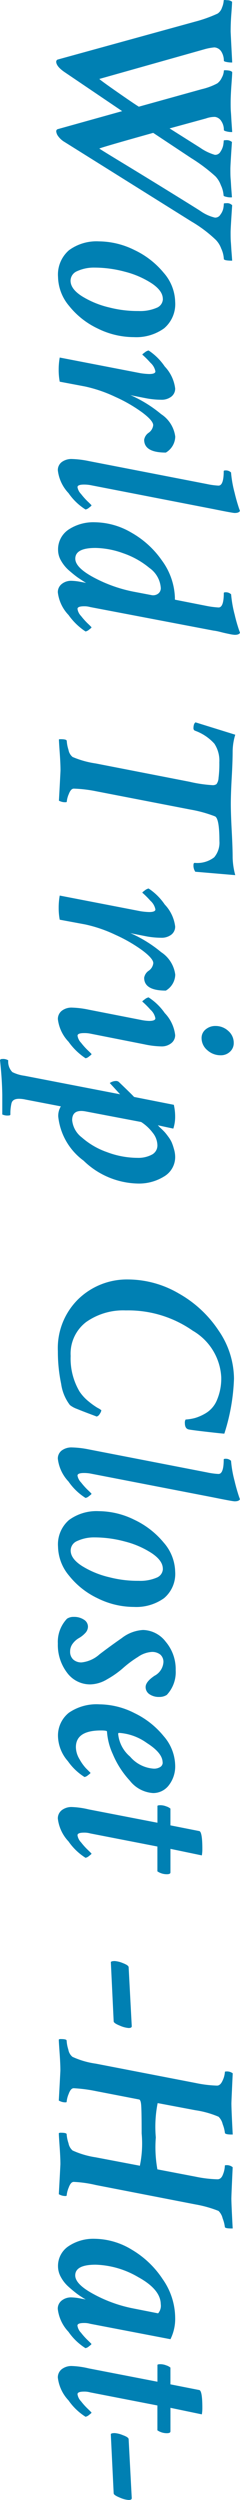
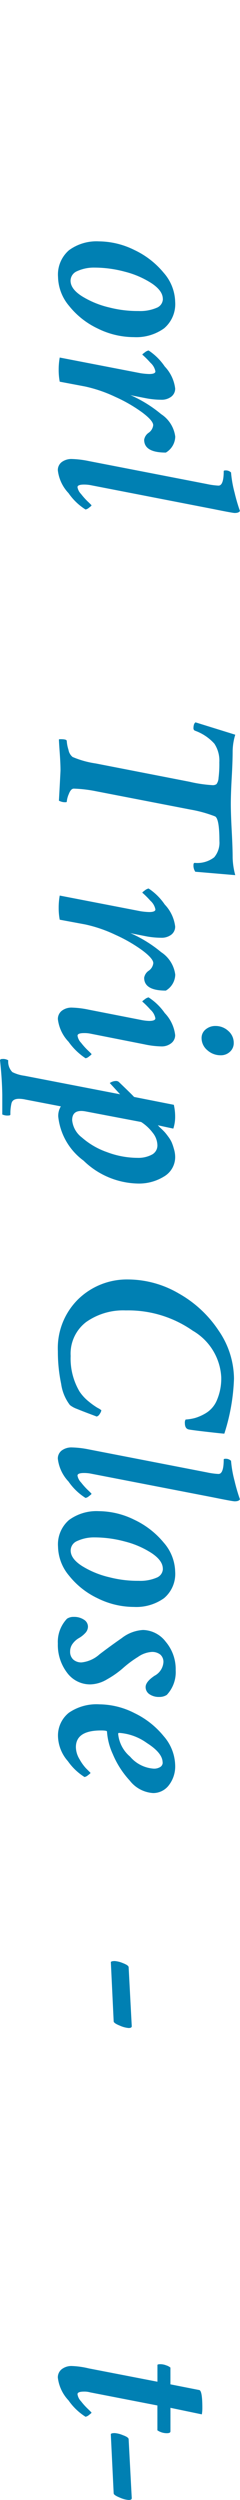
<svg xmlns="http://www.w3.org/2000/svg" viewBox="0 0 11.654 121.308">
  <defs>
    <style>.cls-1{fill:#0080b3;}</style>
  </defs>
  <g id="レイヤー_2" data-name="レイヤー 2">
    <g id="レイヤー_1-2" data-name="レイヤー 1">
-       <path class="cls-1" d="M11.2,1.533q0,.053.076,1.5h-.05a1.181,1.181,0,0,1-.229-.026c-.085-.016-.127-.038-.127-.063a.837.837,0,0,0-.114-.426A.432.432,0,0,0,10.41,2.3a2.594,2.594,0,0,0-.431.076L4.824,3.831q.051.063.851.622t1.066.724L9.8,4.326a3.068,3.068,0,0,0,.749-.279.708.708,0,0,0,.221-.279.762.762,0,0,0,.1-.343c0-.017.051-.021.153-.013.135.009.219.038.253.089,0,.06-.012.267-.038.622s-.038.644-.038.864c0,.152,0,.306.013.463s.019.328.032.514.023.334.031.444h-.05a.917.917,0,0,1-.229-.032c-.085-.02-.127-.044-.127-.069a.751.751,0,0,0-.121-.425.432.432,0,0,0-.31-.21A1.259,1.259,0,0,0,10,5.748l-1.765.483,1.486.939a2.413,2.413,0,0,0,.711.343.288.288,0,0,0,.273-.152.867.867,0,0,0,.133-.311,1.535,1.535,0,0,0,.025-.223c0-.016.034-.025.1-.025a.391.391,0,0,1,.3.089q-.075,1.1-.076,1.3c0,.178,0,.343.013.495s.019.31.032.476.023.3.031.413a.8.8,0,0,1-.259-.02c-.1-.02-.147-.044-.147-.069a1.372,1.372,0,0,0-.133-.5,1.246,1.246,0,0,0-.26-.426,8.074,8.074,0,0,0-1.181-.889L7.439,6.447q-2.5.7-2.615.761,0,.013,1.149.711t2.381,1.46q1.232.762,1.383.863a2.054,2.054,0,0,0,.7.318.291.291,0,0,0,.266-.147.752.752,0,0,0,.14-.3,1.4,1.4,0,0,0,.025-.228c0-.017.042-.025.127-.025a.329.329,0,0,1,.279.1q-.075,1.1-.076,1.3c0,.178,0,.343.013.5s.019.309.032.47.023.3.031.419c-.27,0-.406-.029-.406-.089a1.32,1.32,0,0,0-.127-.5,1.2,1.2,0,0,0-.254-.413,6.329,6.329,0,0,0-1.193-.9L3.136,6.891a1.02,1.02,0,0,1-.305-.273.463.463,0,0,1-.1-.235.108.108,0,0,1,.064-.114l3.136-.876L3.136,3.5q-.406-.279-.407-.508a.115.115,0,0,1,.064-.1L9.471,1.051a6.6,6.6,0,0,0,1.1-.394.557.557,0,0,0,.21-.292,1.017,1.017,0,0,0,.082-.342c0-.026.051-.03.153-.013a.373.373,0,0,1,.253.076c0,.076-.012.283-.038.622S11.2,1.322,11.2,1.533Z" />
      <path class="cls-1" d="M8.506,14.645a1.541,1.541,0,0,1-.539,1.288,2.309,2.309,0,0,1-1.467.426,3.959,3.959,0,0,1-1.758-.419,3.92,3.92,0,0,1-1.39-1.1,2.244,2.244,0,0,1-.534-1.4,1.561,1.561,0,0,1,.534-1.3A2.253,2.253,0,0,1,4.8,11.712a3.926,3.926,0,0,1,1.726.419,4.116,4.116,0,0,1,1.422,1.105A2.216,2.216,0,0,1,8.506,14.645Zm-.6-.14c0-.263-.18-.514-.54-.756a4.351,4.351,0,0,0-1.3-.564,5.679,5.679,0,0,0-1.472-.2,1.944,1.944,0,0,0-.858.177.506.506,0,0,0-.31.457q0,.407.564.762a4.431,4.431,0,0,0,1.32.539,5.516,5.516,0,0,0,1.417.172,2.022,2.022,0,0,0,.869-.152A.471.471,0,0,0,7.909,14.505Z" />
      <path class="cls-1" d="M8.506,18.851a.487.487,0,0,1-.184.393.762.762,0,0,1-.5.153,3.936,3.936,0,0,1-.685-.064q-.787-.151-.813-.165a6.25,6.25,0,0,1,1.5.927,1.538,1.538,0,0,1,.686,1.092.925.925,0,0,1-.457.774Q7,21.961,7,21.339A.51.51,0,0,1,7.217,21a.517.517,0,0,0,.222-.368q0-.215-.52-.609a7.178,7.178,0,0,0-1.314-.762,6.774,6.774,0,0,0-1.479-.508L2.9,18.521a3.1,3.1,0,0,1-.051-.572,3.353,3.353,0,0,1,.051-.6l3.935.762a3.474,3.474,0,0,0,.406.038c.2,0,.305-.042.305-.127a.745.745,0,0,0-.241-.419,4.219,4.219,0,0,0-.394-.394c0-.016.042-.055.127-.114a.4.4,0,0,1,.178-.089A2.854,2.854,0,0,1,8,17.784,1.882,1.882,0,0,1,8.506,18.851Z" />
      <path class="cls-1" d="M4.3,22.37l5.751,1.118a3.488,3.488,0,0,0,.558.076q.254,0,.254-.7c0-.025.029-.038.089-.038a.365.365,0,0,1,.267.1,5.543,5.543,0,0,0,.172.978,8.487,8.487,0,0,0,.259.888c-.034.068-.118.1-.254.1-.067,0-.415-.064-1.041-.191L4.38,23.538a1.793,1.793,0,0,0-.3-.025c-.212,0-.317.042-.317.127a.627.627,0,0,0,.172.33,3.476,3.476,0,0,0,.31.35c.093.087.161.154.2.2,0,.016-.04.055-.121.114a.362.362,0,0,1-.171.089,2.835,2.835,0,0,1-.825-.794,1.936,1.936,0,0,1-.52-1.11.488.488,0,0,1,.184-.394.786.786,0,0,1,.514-.152A4.575,4.575,0,0,1,4.3,22.37Z" />
-       <path class="cls-1" d="M8.493,28.988v.1l.013.013,1.523.3a4.277,4.277,0,0,0,.584.076q.254,0,.254-.7c0-.025.029-.038.089-.038a.365.365,0,0,1,.267.1,5.658,5.658,0,0,0,.172.984,7.448,7.448,0,0,0,.259.882c-.034.068-.118.1-.254.1a1.694,1.694,0,0,1-.254-.038c-.126-.026-.273-.057-.437-.1s-.282-.061-.35-.069L4.38,29.457a1,1,0,0,0-.3-.038c-.212,0-.317.042-.317.127a.624.624,0,0,0,.172.343,3.591,3.591,0,0,0,.31.35c.093.087.161.154.2.2,0,.016-.04.055-.121.114a.362.362,0,0,1-.171.089,3.1,3.1,0,0,1-.825-.8,1.912,1.912,0,0,1-.52-1.1.5.5,0,0,1,.184-.4.719.719,0,0,1,.489-.159,2.584,2.584,0,0,1,.431.051c.051.009.14.025.267.051-.127-.077-.254-.16-.381-.247s-.273-.207-.439-.35a1.807,1.807,0,0,1-.392-.477,1.032,1.032,0,0,1-.147-.513,1.152,1.152,0,0,1,.508-1,2.177,2.177,0,0,1,1.282-.356,3.573,3.573,0,0,1,1.765.5A4.5,4.5,0,0,1,7.865,27.2,3.234,3.234,0,0,1,8.493,28.988Zm-1.155-.115a.406.406,0,0,0,.336-.063.33.33,0,0,0,.134-.279,1.3,1.3,0,0,0-.552-.972,4.038,4.038,0,0,0-1.283-.717,4.115,4.115,0,0,0-1.339-.254q-.978,0-.978.521,0,.432.9.914a6.908,6.908,0,0,0,1.917.685Z" />
      <path class="cls-1" d="M4.646,37.045l4.558.889a6.54,6.54,0,0,0,1.117.165.3.3,0,0,0,.191-.051.536.536,0,0,0,.1-.3,5.324,5.324,0,0,0,.038-.755,1.489,1.489,0,0,0-.241-.907,2.321,2.321,0,0,0-.939-.629.121.121,0,0,1-.076-.114c0-.152.034-.25.1-.292l1.93.6a2.89,2.89,0,0,0-.127.787q0,.508-.045,1.3c-.029.524-.044.948-.044,1.269s.015.753.044,1.3.045.982.045,1.32a3.574,3.574,0,0,0,.127.838L9.483,42.3a.53.53,0,0,1-.088-.33c0-.067.021-.1.063-.1A1.339,1.339,0,0,0,10.4,41.6a1.1,1.1,0,0,0,.254-.794q0-1.092-.215-1.193a6.2,6.2,0,0,0-1.194-.33l-4.583-.889a6.457,6.457,0,0,0-1.079-.127c-.093,0-.174.087-.241.261a1.2,1.2,0,0,0-.1.374c0,.016-.021.025-.063.025a.609.609,0,0,1-.318-.076q.077-1.41.077-1.473,0-.318-.038-.85t-.039-.648c.009-.009.039-.012.089-.012.2,0,.292.029.292.088a1.706,1.706,0,0,0,.083.425.57.57,0,0,0,.2.35A4.5,4.5,0,0,0,4.646,37.045Z" />
      <path class="cls-1" d="M8.506,44.957a.491.491,0,0,1-.184.394.767.767,0,0,1-.5.152,3.931,3.931,0,0,1-.685-.063q-.787-.153-.813-.165a6.247,6.247,0,0,1,1.5.926,1.54,1.54,0,0,1,.686,1.092.926.926,0,0,1-.457.775Q7,48.068,7,47.446a.508.508,0,0,1,.222-.343.517.517,0,0,0,.222-.368q0-.216-.52-.61a7.237,7.237,0,0,0-1.314-.761,6.669,6.669,0,0,0-1.479-.508L2.9,44.627a3.086,3.086,0,0,1-.051-.571,3.372,3.372,0,0,1,.051-.6l3.935.762a3.474,3.474,0,0,0,.406.038c.2,0,.305-.042.305-.127a.751.751,0,0,0-.241-.419,4.185,4.185,0,0,0-.394-.393c0-.017.042-.055.127-.115a.415.415,0,0,1,.178-.089A2.847,2.847,0,0,1,8,43.891,1.88,1.88,0,0,1,8.506,44.957Z" />
      <path class="cls-1" d="M8.506,50.229a.492.492,0,0,1-.184.386.738.738,0,0,1-.5.16,4.265,4.265,0,0,1-.812-.1l-2.628-.52a1.451,1.451,0,0,0-.3-.026c-.212,0-.317.042-.317.127a.624.624,0,0,0,.172.343,3.345,3.345,0,0,0,.31.349c.093.089.161.155.2.2,0,.016-.04.055-.121.114a.362.362,0,0,1-.171.089,3.1,3.1,0,0,1-.825-.8,1.912,1.912,0,0,1-.52-1.1.508.508,0,0,1,.184-.4.765.765,0,0,1,.514-.158,4.5,4.5,0,0,1,.8.1l2.526.495a2.364,2.364,0,0,0,.406.051c.2,0,.305-.042.305-.127a.745.745,0,0,0-.241-.419,4.219,4.219,0,0,0-.394-.394c0-.017.042-.055.127-.114a.4.4,0,0,1,.178-.089A2.844,2.844,0,0,1,8,49.157,1.855,1.855,0,0,1,8.506,50.229Zm2.844.381a.561.561,0,0,1-.184.425.638.638,0,0,1-.451.171.954.954,0,0,1-.648-.247.766.766,0,0,1-.279-.591.528.528,0,0,1,.2-.419.719.719,0,0,1,.477-.165.9.9,0,0,1,.622.242A.758.758,0,0,1,11.35,50.61Z" />
      <path class="cls-1" d="M8.506,56.11a1.094,1.094,0,0,1-.539.977A2.305,2.305,0,0,1,6.7,57.43a3.889,3.889,0,0,1-2.641-1.11,3.049,3.049,0,0,1-1.231-2.14.874.874,0,0,1,.127-.495l-1.714-.33a1.486,1.486,0,0,0-.317-.038c-.212,0-.334.076-.368.228a2.118,2.118,0,0,0-.051.533c0,.035-.038.051-.114.051a.576.576,0,0,1-.28-.051v-.939Q.1,52.353,0,51.438a.1.1,0,0,1,.1-.051.473.473,0,0,1,.3.063.724.724,0,0,0,.2.572,1.838,1.838,0,0,0,.584.177l4.647.9-.5-.546a.531.531,0,0,1,.317-.1.2.2,0,0,1,.14.064c.406.39.647.626.723.711l1.93.381a2.589,2.589,0,0,1,.064.571,1.843,1.843,0,0,1-.089.584c-.474-.1-.724-.156-.749-.165a1.068,1.068,0,0,0,.139.146c.085.08.149.144.191.19s.1.119.171.217a1.507,1.507,0,0,1,.166.272,2.379,2.379,0,0,1,.107.312A1.388,1.388,0,0,1,8.506,56.11Zm-.863-.546a1,1,0,0,0-.229-.6,2.17,2.17,0,0,0-.559-.52l-2.666-.508q-.685-.14-.685.419a1.194,1.194,0,0,0,.47.838,3.685,3.685,0,0,0,1.218.711,4.235,4.235,0,0,0,1.486.279,1.4,1.4,0,0,0,.691-.153A.5.5,0,0,0,7.643,55.564Z" />
      <path class="cls-1" d="M11.362,66.9a9.723,9.723,0,0,1-.469,2.666c-.051,0-.334-.03-.851-.089s-.809-.1-.876-.114c-.127-.026-.19-.131-.19-.318a.275.275,0,0,1,.038-.165,2.316,2.316,0,0,0,.463-.076,2.255,2.255,0,0,0,.552-.254,1.339,1.339,0,0,0,.514-.635,2.677,2.677,0,0,0,.2-1.091,2.778,2.778,0,0,0-1.384-2.254,5.459,5.459,0,0,0-3.25-.984,3.113,3.113,0,0,0-1.929.566,1.93,1.93,0,0,0-.749,1.643,3.145,3.145,0,0,0,.431,1.727A2.15,2.15,0,0,0,4.3,68a3.571,3.571,0,0,0,.444.318.794.794,0,0,1,.178.114.411.411,0,0,1-.076.171.258.258,0,0,1-.153.134c-.016-.009-.133-.053-.349-.134s-.414-.158-.6-.235a1.223,1.223,0,0,1-.35-.19,2.2,2.2,0,0,1-.425-1.028,7.632,7.632,0,0,1-.159-1.587,3.328,3.328,0,0,1,1-2.533,3.389,3.389,0,0,1,2.419-.946,4.907,4.907,0,0,1,2.451.679,5.617,5.617,0,0,1,1.935,1.8A4.165,4.165,0,0,1,11.362,66.9Z" />
      <path class="cls-1" d="M4.3,70.328l5.751,1.118a3.488,3.488,0,0,0,.558.076q.254,0,.254-.7c0-.025.029-.038.089-.038a.365.365,0,0,1,.267.1,5.543,5.543,0,0,0,.172.978,8.487,8.487,0,0,0,.259.888c-.034.068-.118.1-.254.1-.067,0-.415-.064-1.041-.191L4.38,71.5a1.793,1.793,0,0,0-.3-.025c-.212,0-.317.042-.317.127a.627.627,0,0,0,.172.33,3.476,3.476,0,0,0,.31.35c.093.087.161.154.2.2,0,.016-.04.055-.121.114a.362.362,0,0,1-.171.089,2.835,2.835,0,0,1-.825-.794,1.936,1.936,0,0,1-.52-1.11.488.488,0,0,1,.184-.394.786.786,0,0,1,.514-.152A4.575,4.575,0,0,1,4.3,70.328Z" />
      <path class="cls-1" d="M8.506,76.26a1.541,1.541,0,0,1-.539,1.288,2.309,2.309,0,0,1-1.467.426,3.959,3.959,0,0,1-1.758-.419,3.909,3.909,0,0,1-1.39-1.1,2.244,2.244,0,0,1-.534-1.4,1.561,1.561,0,0,1,.534-1.3A2.253,2.253,0,0,1,4.8,73.327a3.926,3.926,0,0,1,1.726.419,4.128,4.128,0,0,1,1.422,1.105A2.218,2.218,0,0,1,8.506,76.26Zm-.6-.14q0-.393-.54-.755a4.327,4.327,0,0,0-1.3-.565A5.679,5.679,0,0,0,4.6,74.6a1.943,1.943,0,0,0-.858.178.5.5,0,0,0-.31.457q0,.405.564.761a4.4,4.4,0,0,0,1.32.539,5.472,5.472,0,0,0,1.417.172,2.007,2.007,0,0,0,.869-.152A.471.471,0,0,0,7.909,76.12Z" />
      <path class="cls-1" d="M8.531,81.049A1.611,1.611,0,0,1,8.1,82.242a.65.65,0,0,1-.369.1.8.8,0,0,1-.475-.133.414.414,0,0,1-.185-.349c0-.169.144-.352.432-.546a.807.807,0,0,0,.432-.648.468.468,0,0,0-.153-.381.632.632,0,0,0-.419-.127A1.314,1.314,0,0,0,6.7,80.4a5.22,5.22,0,0,0-.724.54,4.509,4.509,0,0,1-.774.545,1.656,1.656,0,0,1-.806.248,1.385,1.385,0,0,1-1.143-.572,2.226,2.226,0,0,1-.444-1.409,1.63,1.63,0,0,1,.444-1.206.565.565,0,0,1,.33-.089.855.855,0,0,1,.488.133.4.4,0,0,1,.2.337.456.456,0,0,1-.14.323,1.278,1.278,0,0,1-.3.236.982.982,0,0,0-.293.26.618.618,0,0,0-.133.387.507.507,0,0,0,.153.394.581.581,0,0,0,.406.139,1.55,1.55,0,0,0,.869-.393q.516-.395,1.08-.787a1.851,1.851,0,0,1,1.034-.394,1.427,1.427,0,0,1,1.1.571A2.06,2.06,0,0,1,8.531,81.049Z" />
      <path class="cls-1" d="M8.506,85.648a1.493,1.493,0,0,1-.311.984.953.953,0,0,1-.756.374A1.559,1.559,0,0,1,6.3,86.4a4.392,4.392,0,0,1-.825-1.289,3.1,3.1,0,0,1-.28-1.092c0-.034-.1-.051-.292-.051q-1.218,0-1.218.812a1.162,1.162,0,0,0,.177.584,2.248,2.248,0,0,0,.311.438l.223.223c0,.016-.04.054-.122.114a.375.375,0,0,1-.17.089,2.809,2.809,0,0,1-.806-.768A1.9,1.9,0,0,1,2.818,84.3a1.412,1.412,0,0,1,.528-1.193A2.366,2.366,0,0,1,4.824,82.7a3.8,3.8,0,0,1,1.707.426,4.139,4.139,0,0,1,1.416,1.117A2.228,2.228,0,0,1,8.506,85.648Zm-.61-.127q0-.458-.767-.946a2.609,2.609,0,0,0-1.34-.489.045.045,0,0,0-.051.051,1.645,1.645,0,0,0,.578,1.1,1.65,1.65,0,0,0,1.149.584.567.567,0,0,0,.31-.076A.252.252,0,0,0,7.9,85.521Z" />
-       <path class="cls-1" d="M9.674,88.85c.1.016.152.305.152.863a1.75,1.75,0,0,1-.025.318l-1.524-.318v1.143c0,.059-.059.089-.177.089a.823.823,0,0,1-.457-.14V89.6L4.38,88.964a1,1,0,0,0-.3-.038c-.212,0-.317.042-.317.127a.624.624,0,0,0,.172.343,3.223,3.223,0,0,0,.31.348c.093.09.161.156.2.2,0,.016-.04.054-.121.114a.372.372,0,0,1-.171.089,2.856,2.856,0,0,1-.825-.793,1.943,1.943,0,0,1-.52-1.112.506.506,0,0,1,.184-.4.765.765,0,0,1,.514-.158,4.051,4.051,0,0,1,.8.114l3.339.648v-.813c0-.025.05-.038.152-.038a.779.779,0,0,1,.279.058.586.586,0,0,1,.2.107v.813Z" />
      <path class="cls-1" d="M6.246,95.448l.152,2.87c0,.059-.05.089-.152.089a1.321,1.321,0,0,1-.426-.115c-.189-.076-.289-.143-.3-.2L5.383,95.22c0-.042.063-.063.19-.063a1.276,1.276,0,0,1,.394.1C6.145,95.325,6.237,95.389,6.246,95.448Z" />
-       <path class="cls-1" d="M7.566,103.716a6.051,6.051,0,0,0,.077,1.549l1.853.355a5.9,5.9,0,0,0,1.066.127c.119,0,.208-.08.267-.241a1.228,1.228,0,0,0,.089-.419c0-.016.021-.025.063-.025a.438.438,0,0,1,.318.1q-.063,1.334-.064,1.524,0,.242.064,1.447h-.064c-.212,0-.317-.025-.317-.076a1.666,1.666,0,0,0-.107-.412.748.748,0,0,0-.2-.363,5.7,5.7,0,0,0-1.13-.317l-4.824-.939a5.772,5.772,0,0,0-1.079-.153c-.093,0-.174.091-.241.274a1.305,1.305,0,0,0-.1.386c0,.017-.021.026-.063.026a.615.615,0,0,1-.318-.089q.077-1.409.077-1.46c0-.212-.013-.495-.038-.851s-.039-.571-.039-.647a.125.125,0,0,1,.089-.025c.2,0,.292.025.292.076a1.674,1.674,0,0,0,.089.431.61.61,0,0,0,.2.356,4.224,4.224,0,0,0,1.117.33l2.133.406.013.013a5.276,5.276,0,0,0,.089-1.574q0-1.015-.02-1.328c-.011-.207-.048-.314-.107-.323l-2.095-.406a7.231,7.231,0,0,0-1.079-.14c-.093,0-.174.091-.241.274a1.3,1.3,0,0,0-.1.387c0,.016-.021.025-.063.025a.615.615,0,0,1-.318-.089q.077-1.409.077-1.46c0-.212-.013-.495-.038-.851s-.039-.571-.039-.647a.125.125,0,0,1,.089-.025c.2,0,.292.025.292.076a1.714,1.714,0,0,0,.083.437.57.57,0,0,0,.2.35,4.026,4.026,0,0,0,1.129.33l4.85.939a5.834,5.834,0,0,0,1.041.127c.11,0,.2-.085.274-.254a1.119,1.119,0,0,0,.107-.406c0-.016.017-.025.051-.025a.464.464,0,0,1,.33.089q-.063,1.332-.064,1.46,0,.3.064,1.51h-.051c-.22,0-.33-.029-.33-.088a1.67,1.67,0,0,0-.107-.413.737.737,0,0,0-.2-.362,4.518,4.518,0,0,0-1.13-.317l-1.815-.343H7.655A5.931,5.931,0,0,0,7.566,103.716Z" />
-       <path class="cls-1" d="M8.506,112.453a2.222,2.222,0,0,1-.229,1.054l-3.9-.749a1,1,0,0,0-.3-.038c-.212,0-.317.042-.317.127a.624.624,0,0,0,.172.343,3.323,3.323,0,0,0,.31.348c.093.09.161.156.2.2,0,.016-.04.054-.121.114a.372.372,0,0,1-.171.089,2.856,2.856,0,0,1-.825-.793,1.943,1.943,0,0,1-.52-1.112.5.5,0,0,1,.184-.4.724.724,0,0,1,.489-.158,2.459,2.459,0,0,1,.418.051l.267.05a4,4,0,0,1-.4-.259q-.2-.147-.432-.356a1.724,1.724,0,0,1-.374-.471,1.075,1.075,0,0,1-.14-.513,1.148,1.148,0,0,1,.508-.985,2.165,2.165,0,0,1,1.282-.361,3.524,3.524,0,0,1,1.79.527,4.564,4.564,0,0,1,1.5,1.428A3.306,3.306,0,0,1,8.506,112.453Zm-.7-.634q0-.725-1.1-1.328a4.318,4.318,0,0,0-2.063-.6q-.99,0-.99.52,0,.433.914.92a6.7,6.7,0,0,0,1.892.68l1.219.241A.567.567,0,0,0,7.808,111.819Z" />
      <path class="cls-1" d="M9.674,115.973q.152.025.152.863a1.75,1.75,0,0,1-.025.318l-1.524-.318v1.143c0,.059-.059.089-.177.089a.823.823,0,0,1-.457-.14v-1.206l-3.263-.635a1,1,0,0,0-.3-.038c-.212,0-.317.042-.317.127a.624.624,0,0,0,.172.343,3.223,3.223,0,0,0,.31.348c.093.09.161.156.2.2,0,.016-.04.054-.121.114a.362.362,0,0,1-.171.089,2.856,2.856,0,0,1-.825-.793,1.944,1.944,0,0,1-.52-1.111.507.507,0,0,1,.184-.4.765.765,0,0,1,.514-.158,4.051,4.051,0,0,1,.8.114l3.339.648v-.813c0-.025.05-.038.152-.038a.779.779,0,0,1,.279.058.586.586,0,0,1,.2.107v.813Z" />
      <path class="cls-1" d="M6.246,118.35l.152,2.869c0,.06-.05.089-.152.089a1.313,1.313,0,0,1-.426-.114c-.189-.077-.289-.144-.3-.2l-.139-2.869c0-.042.063-.063.19-.063a1.276,1.276,0,0,1,.394.1C6.145,118.227,6.237,118.29,6.246,118.35Z" />
    </g>
  </g>
</svg>